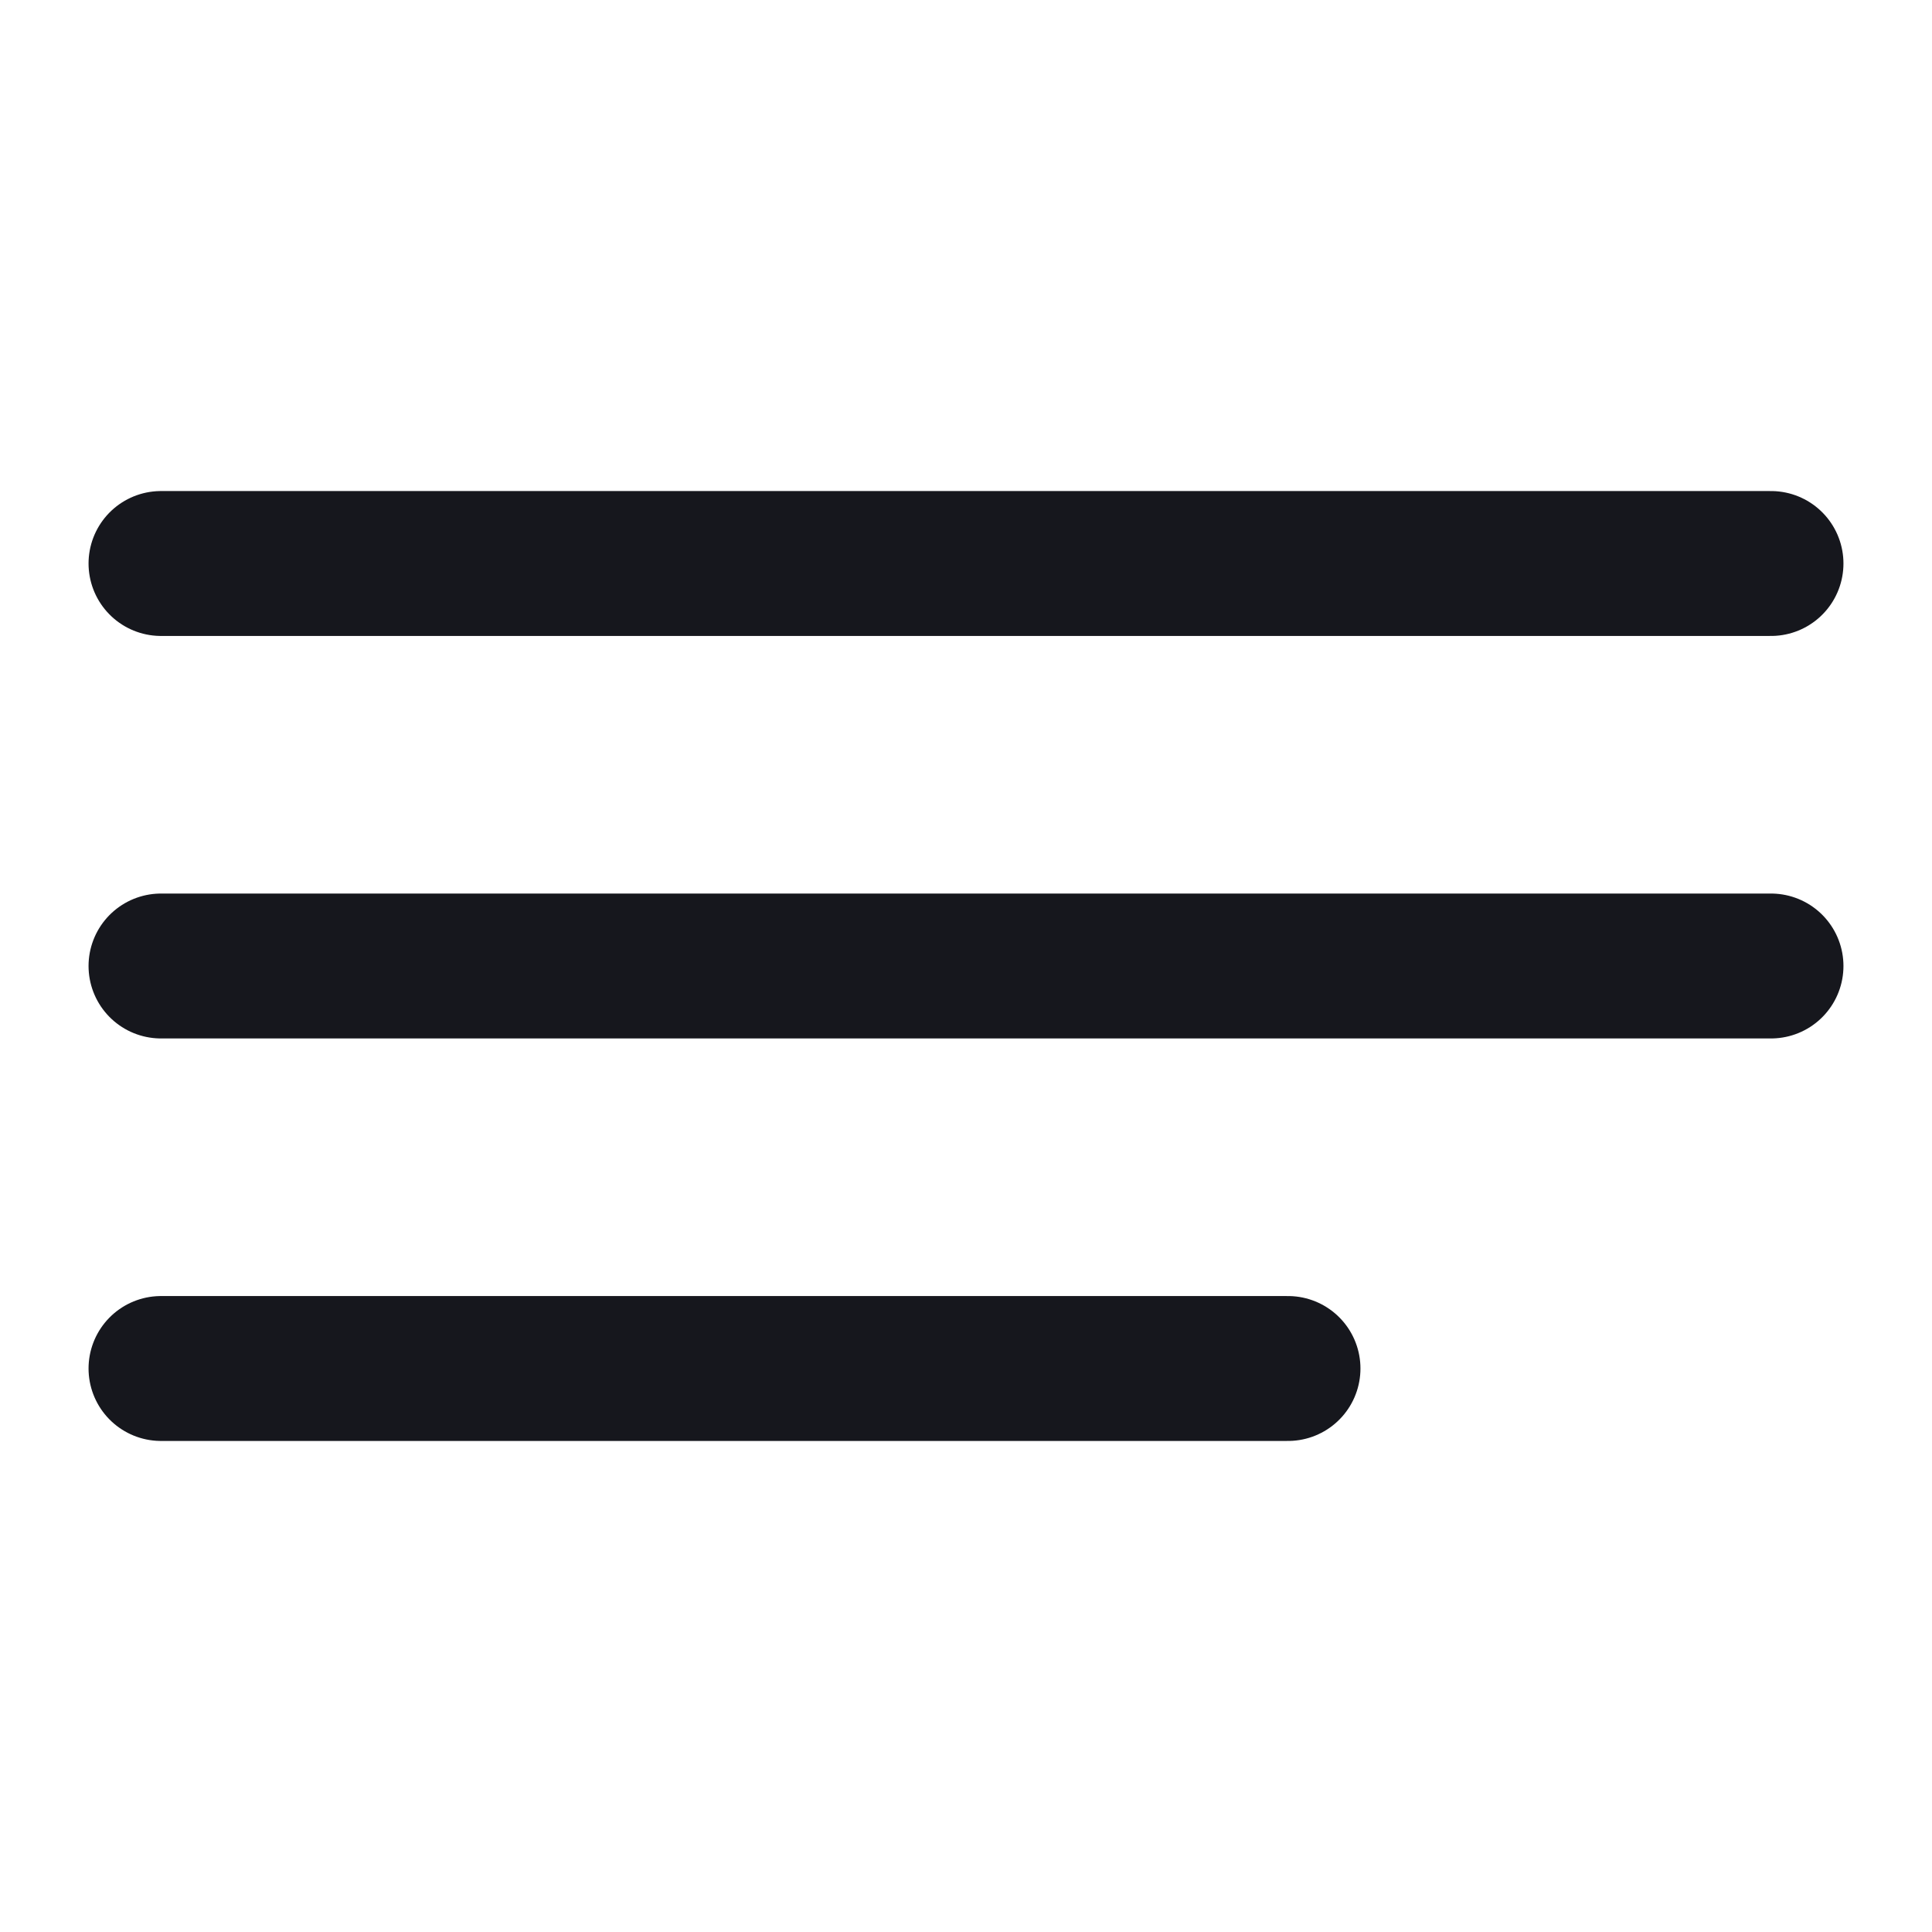
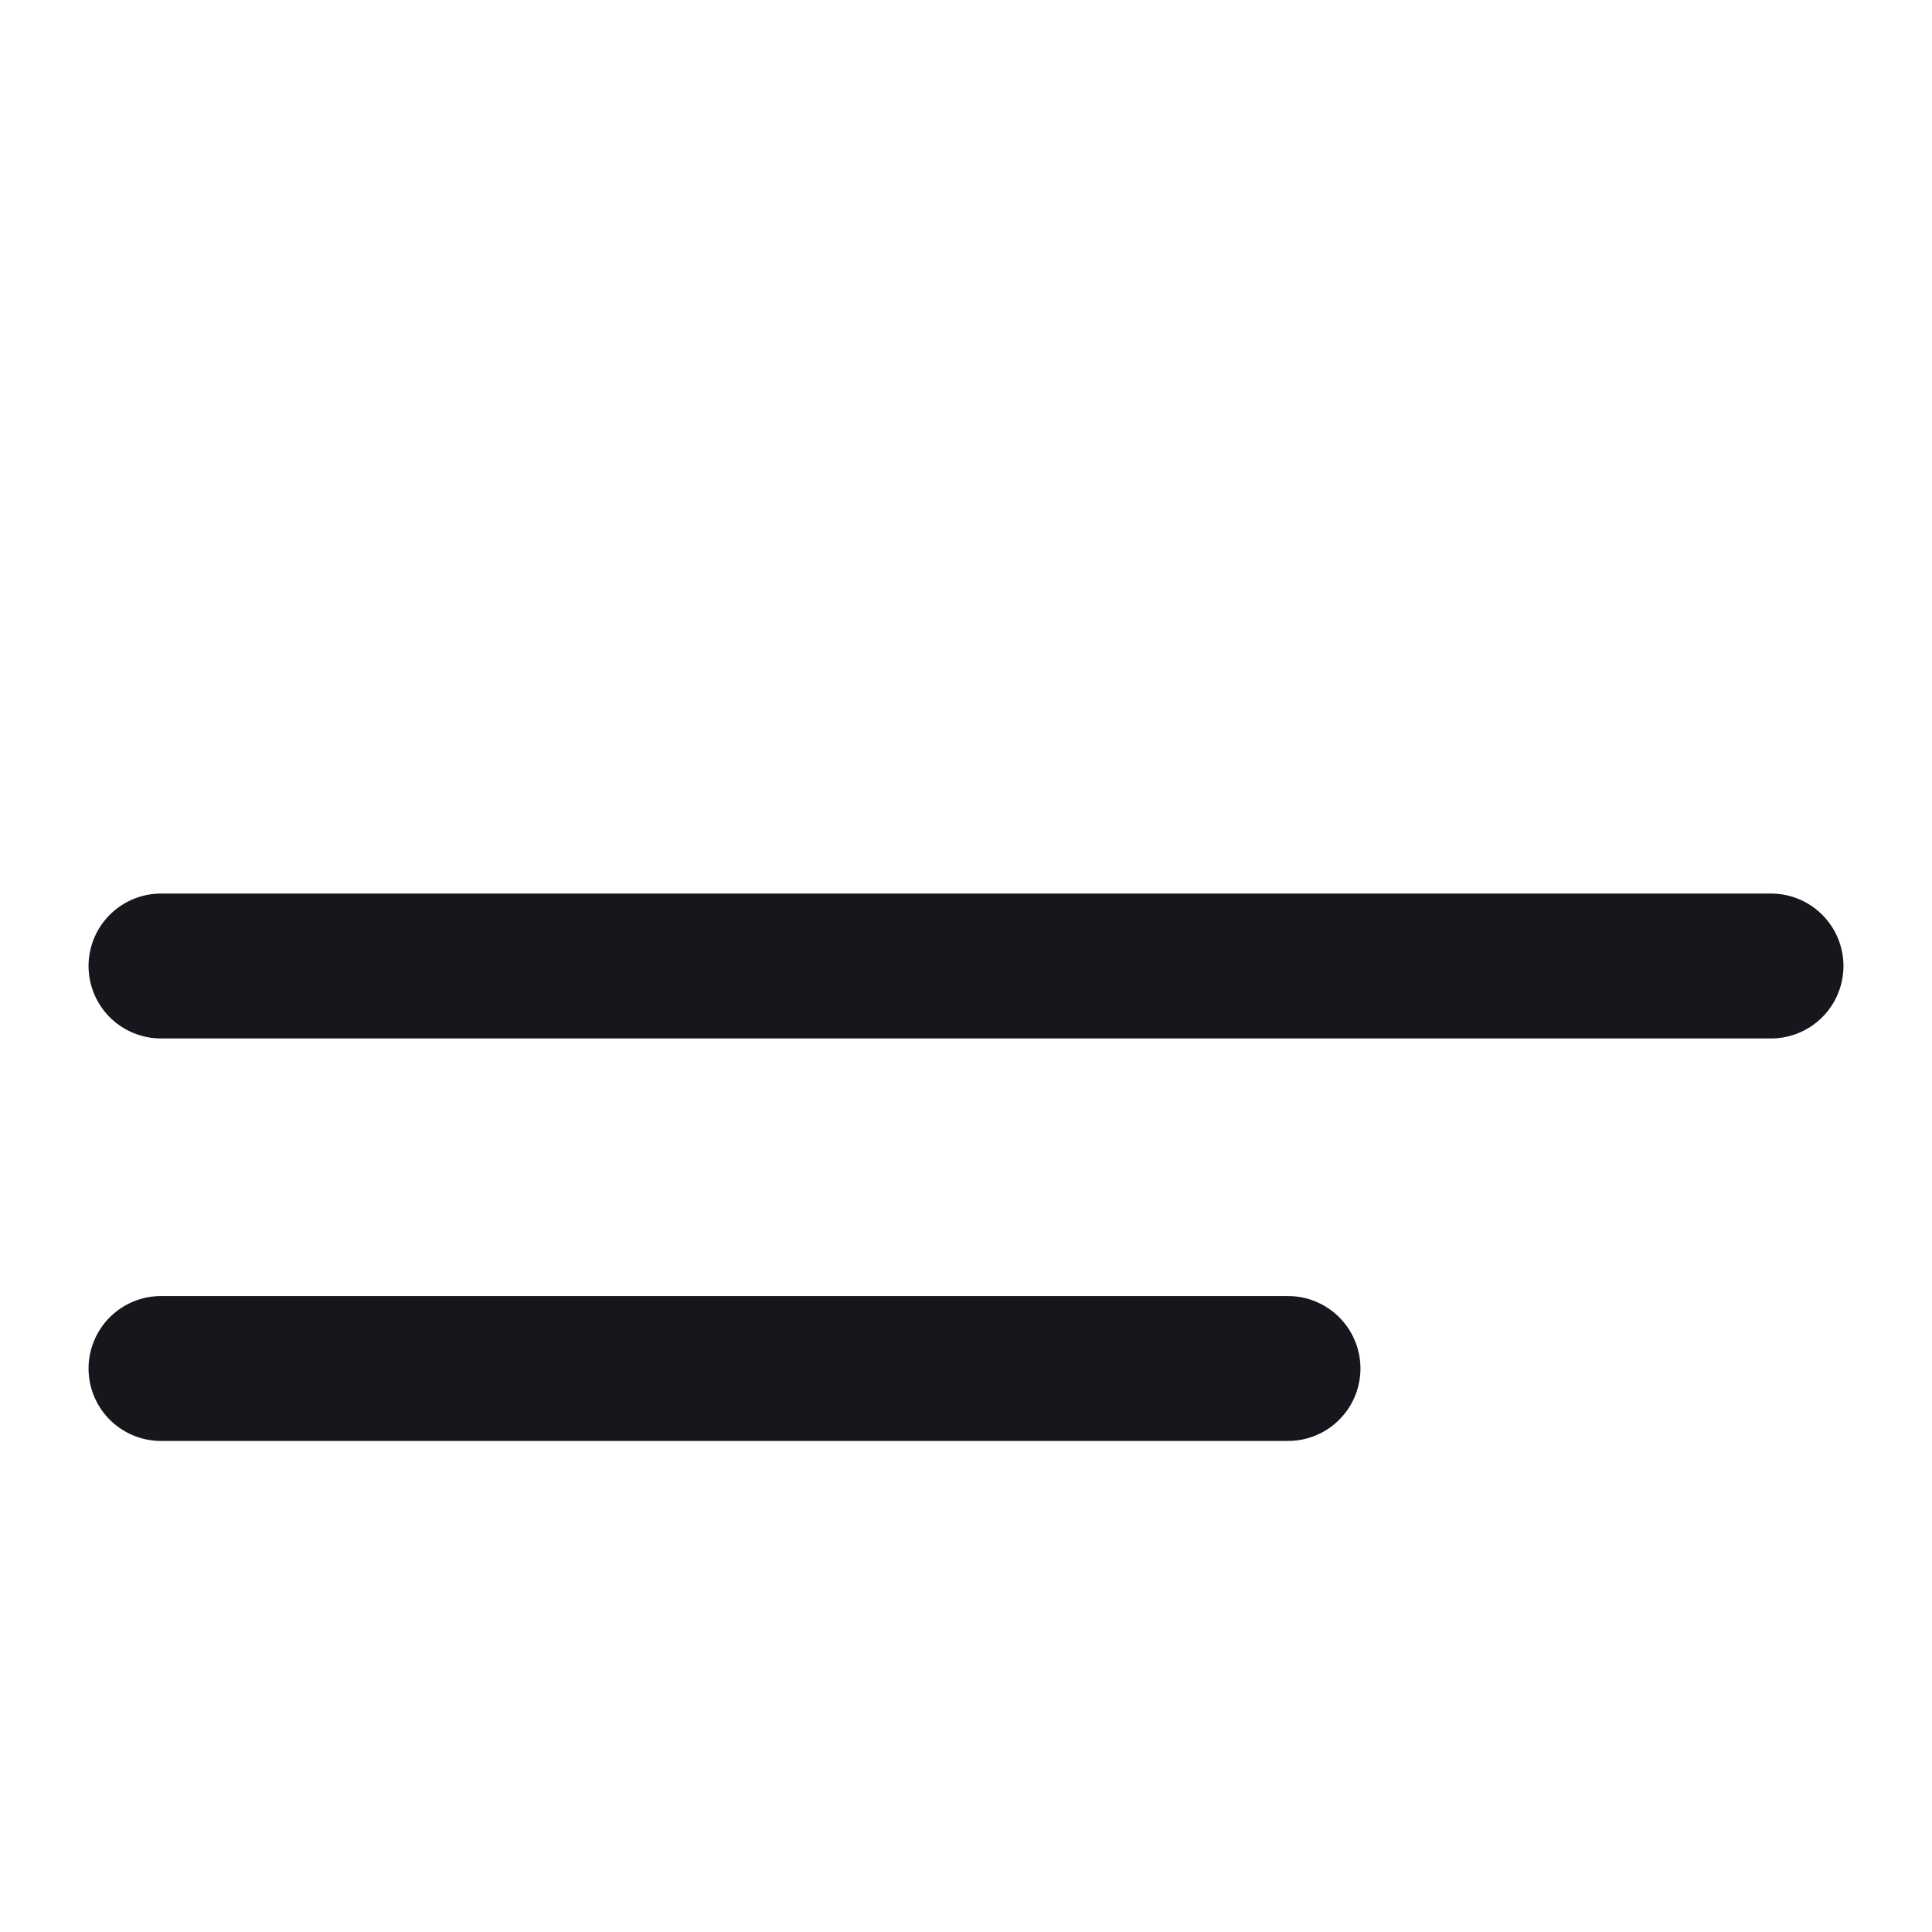
<svg xmlns="http://www.w3.org/2000/svg" width="24" height="24" viewBox="0 0 24 24" fill="none">
  <path d="M2 12H22" stroke="#16171D" stroke-width="1.8" stroke-linecap="round" stroke-linejoin="round" />
  <path d="M2 17H16" stroke="#16171D" stroke-width="1.8" stroke-linecap="round" stroke-linejoin="round" />
-   <path d="M2 7H22" stroke="#16171D" stroke-width="1.8" stroke-linecap="round" stroke-linejoin="round" />
</svg>